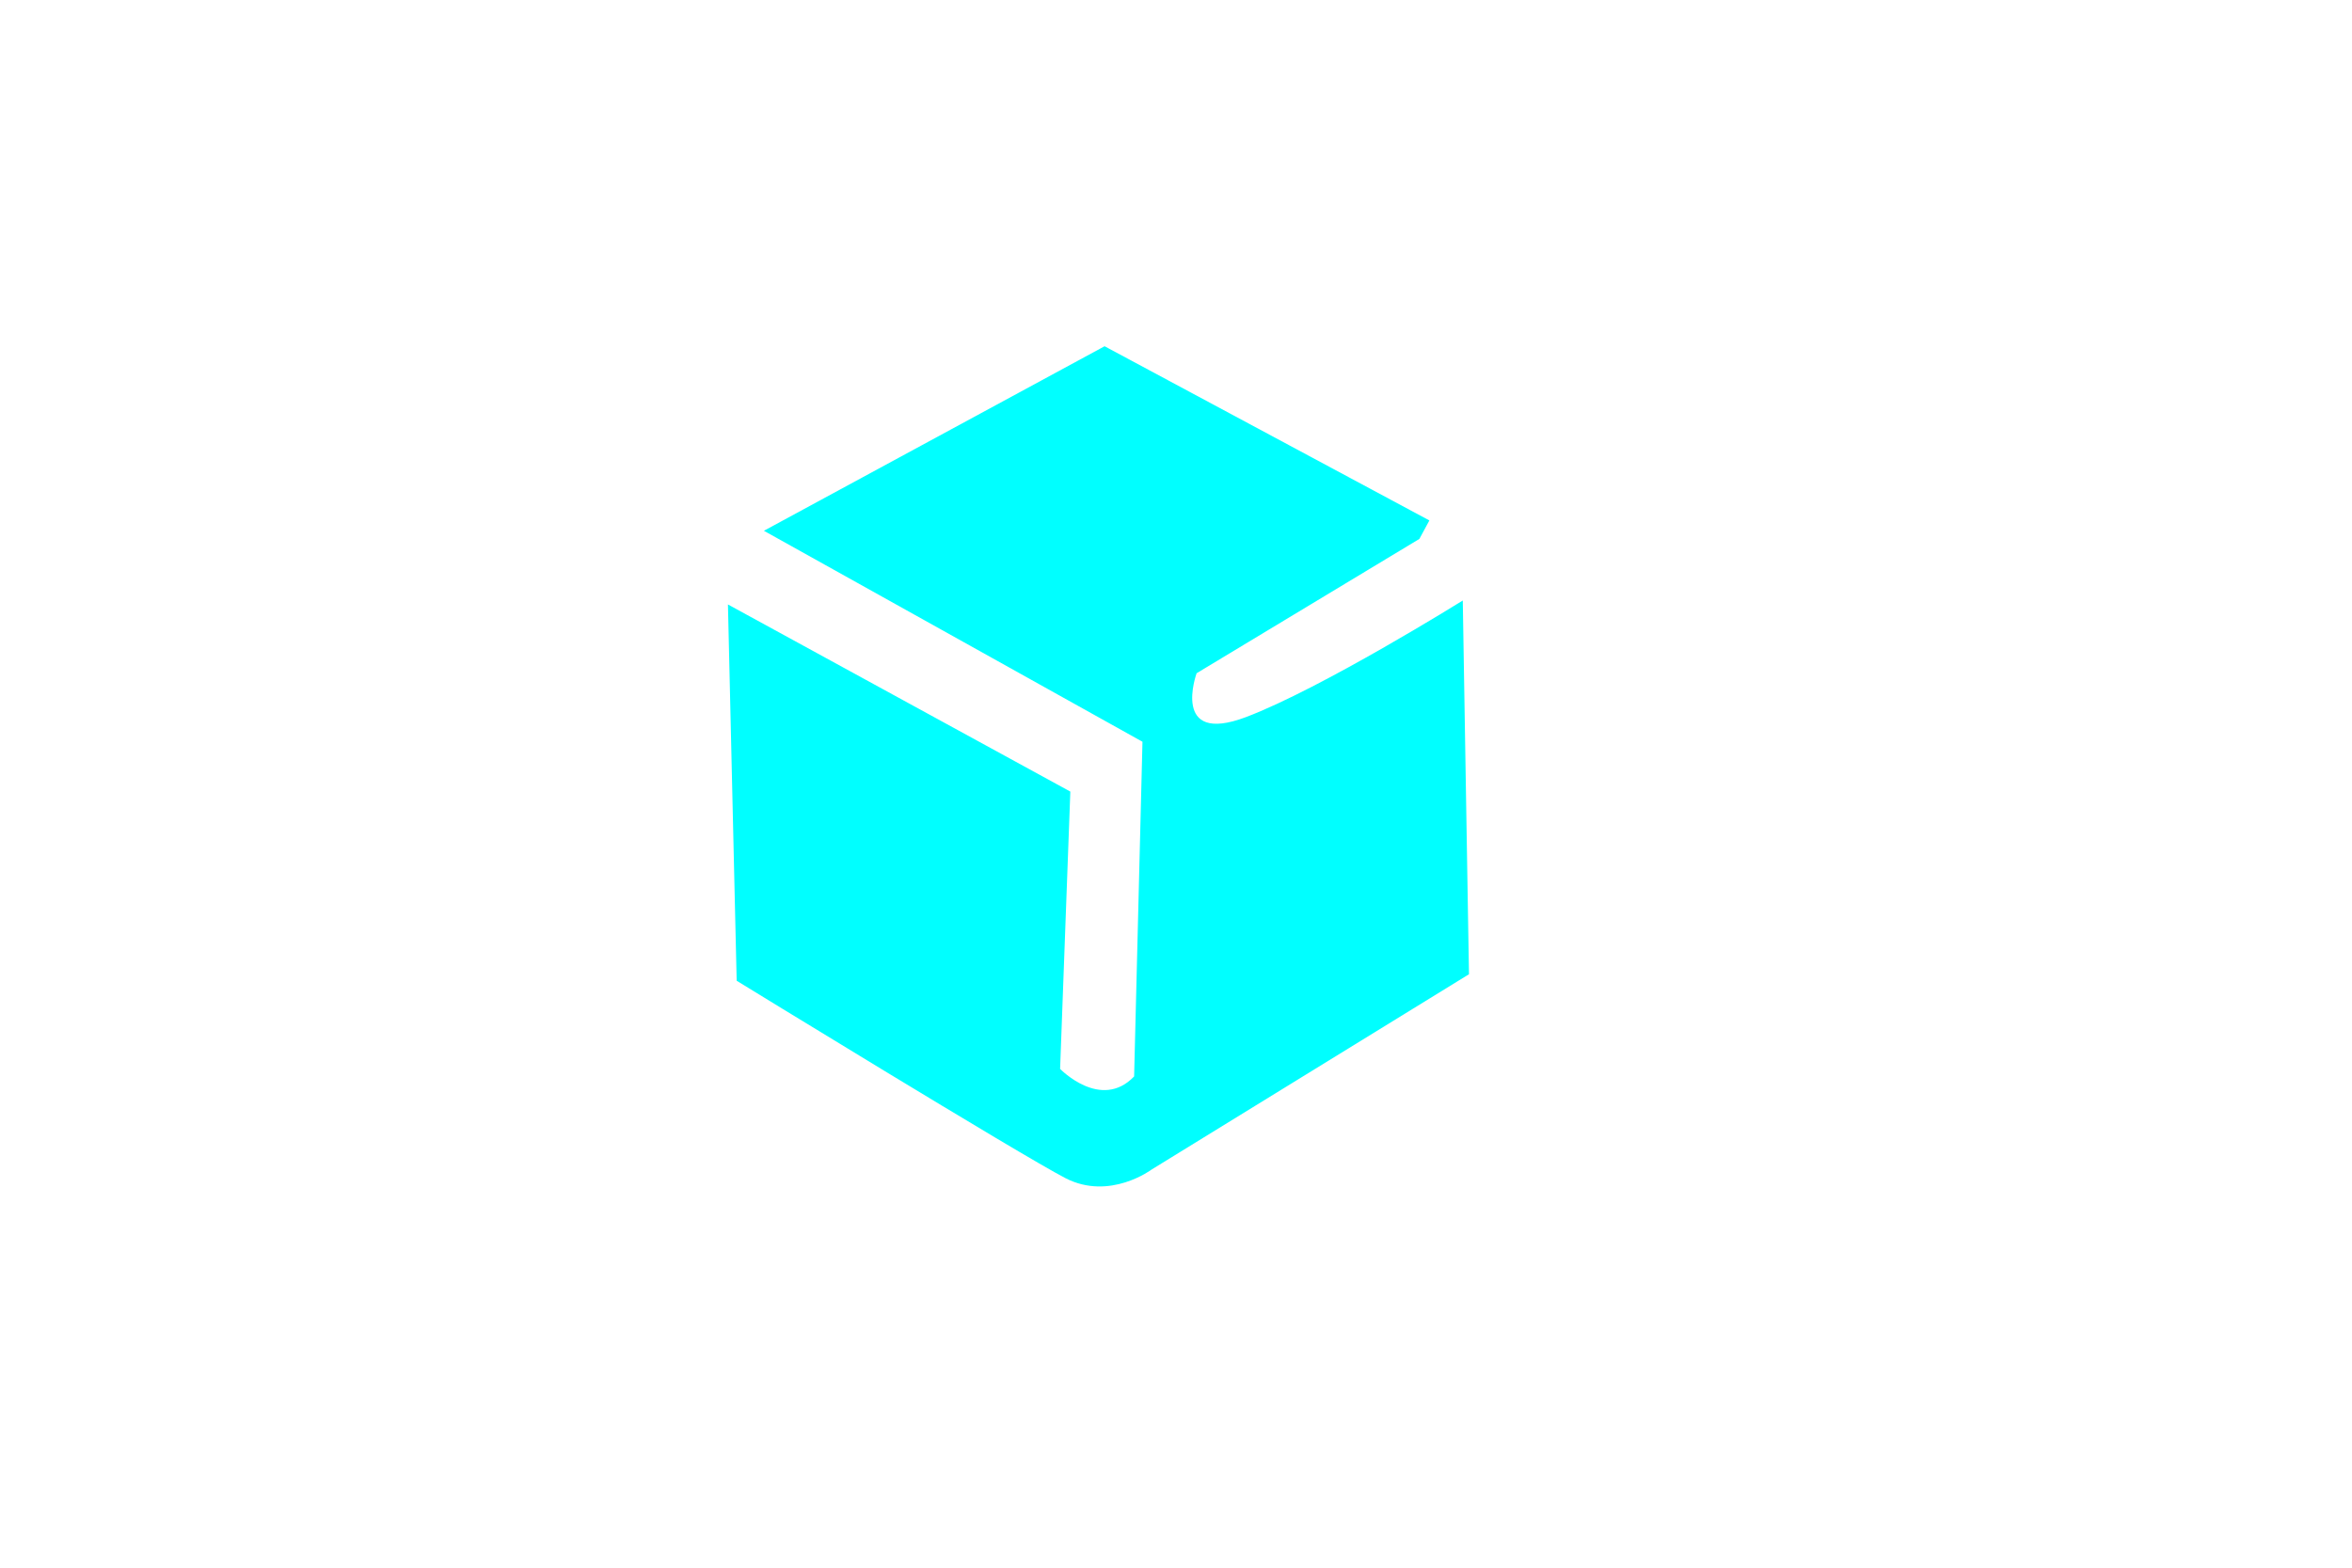
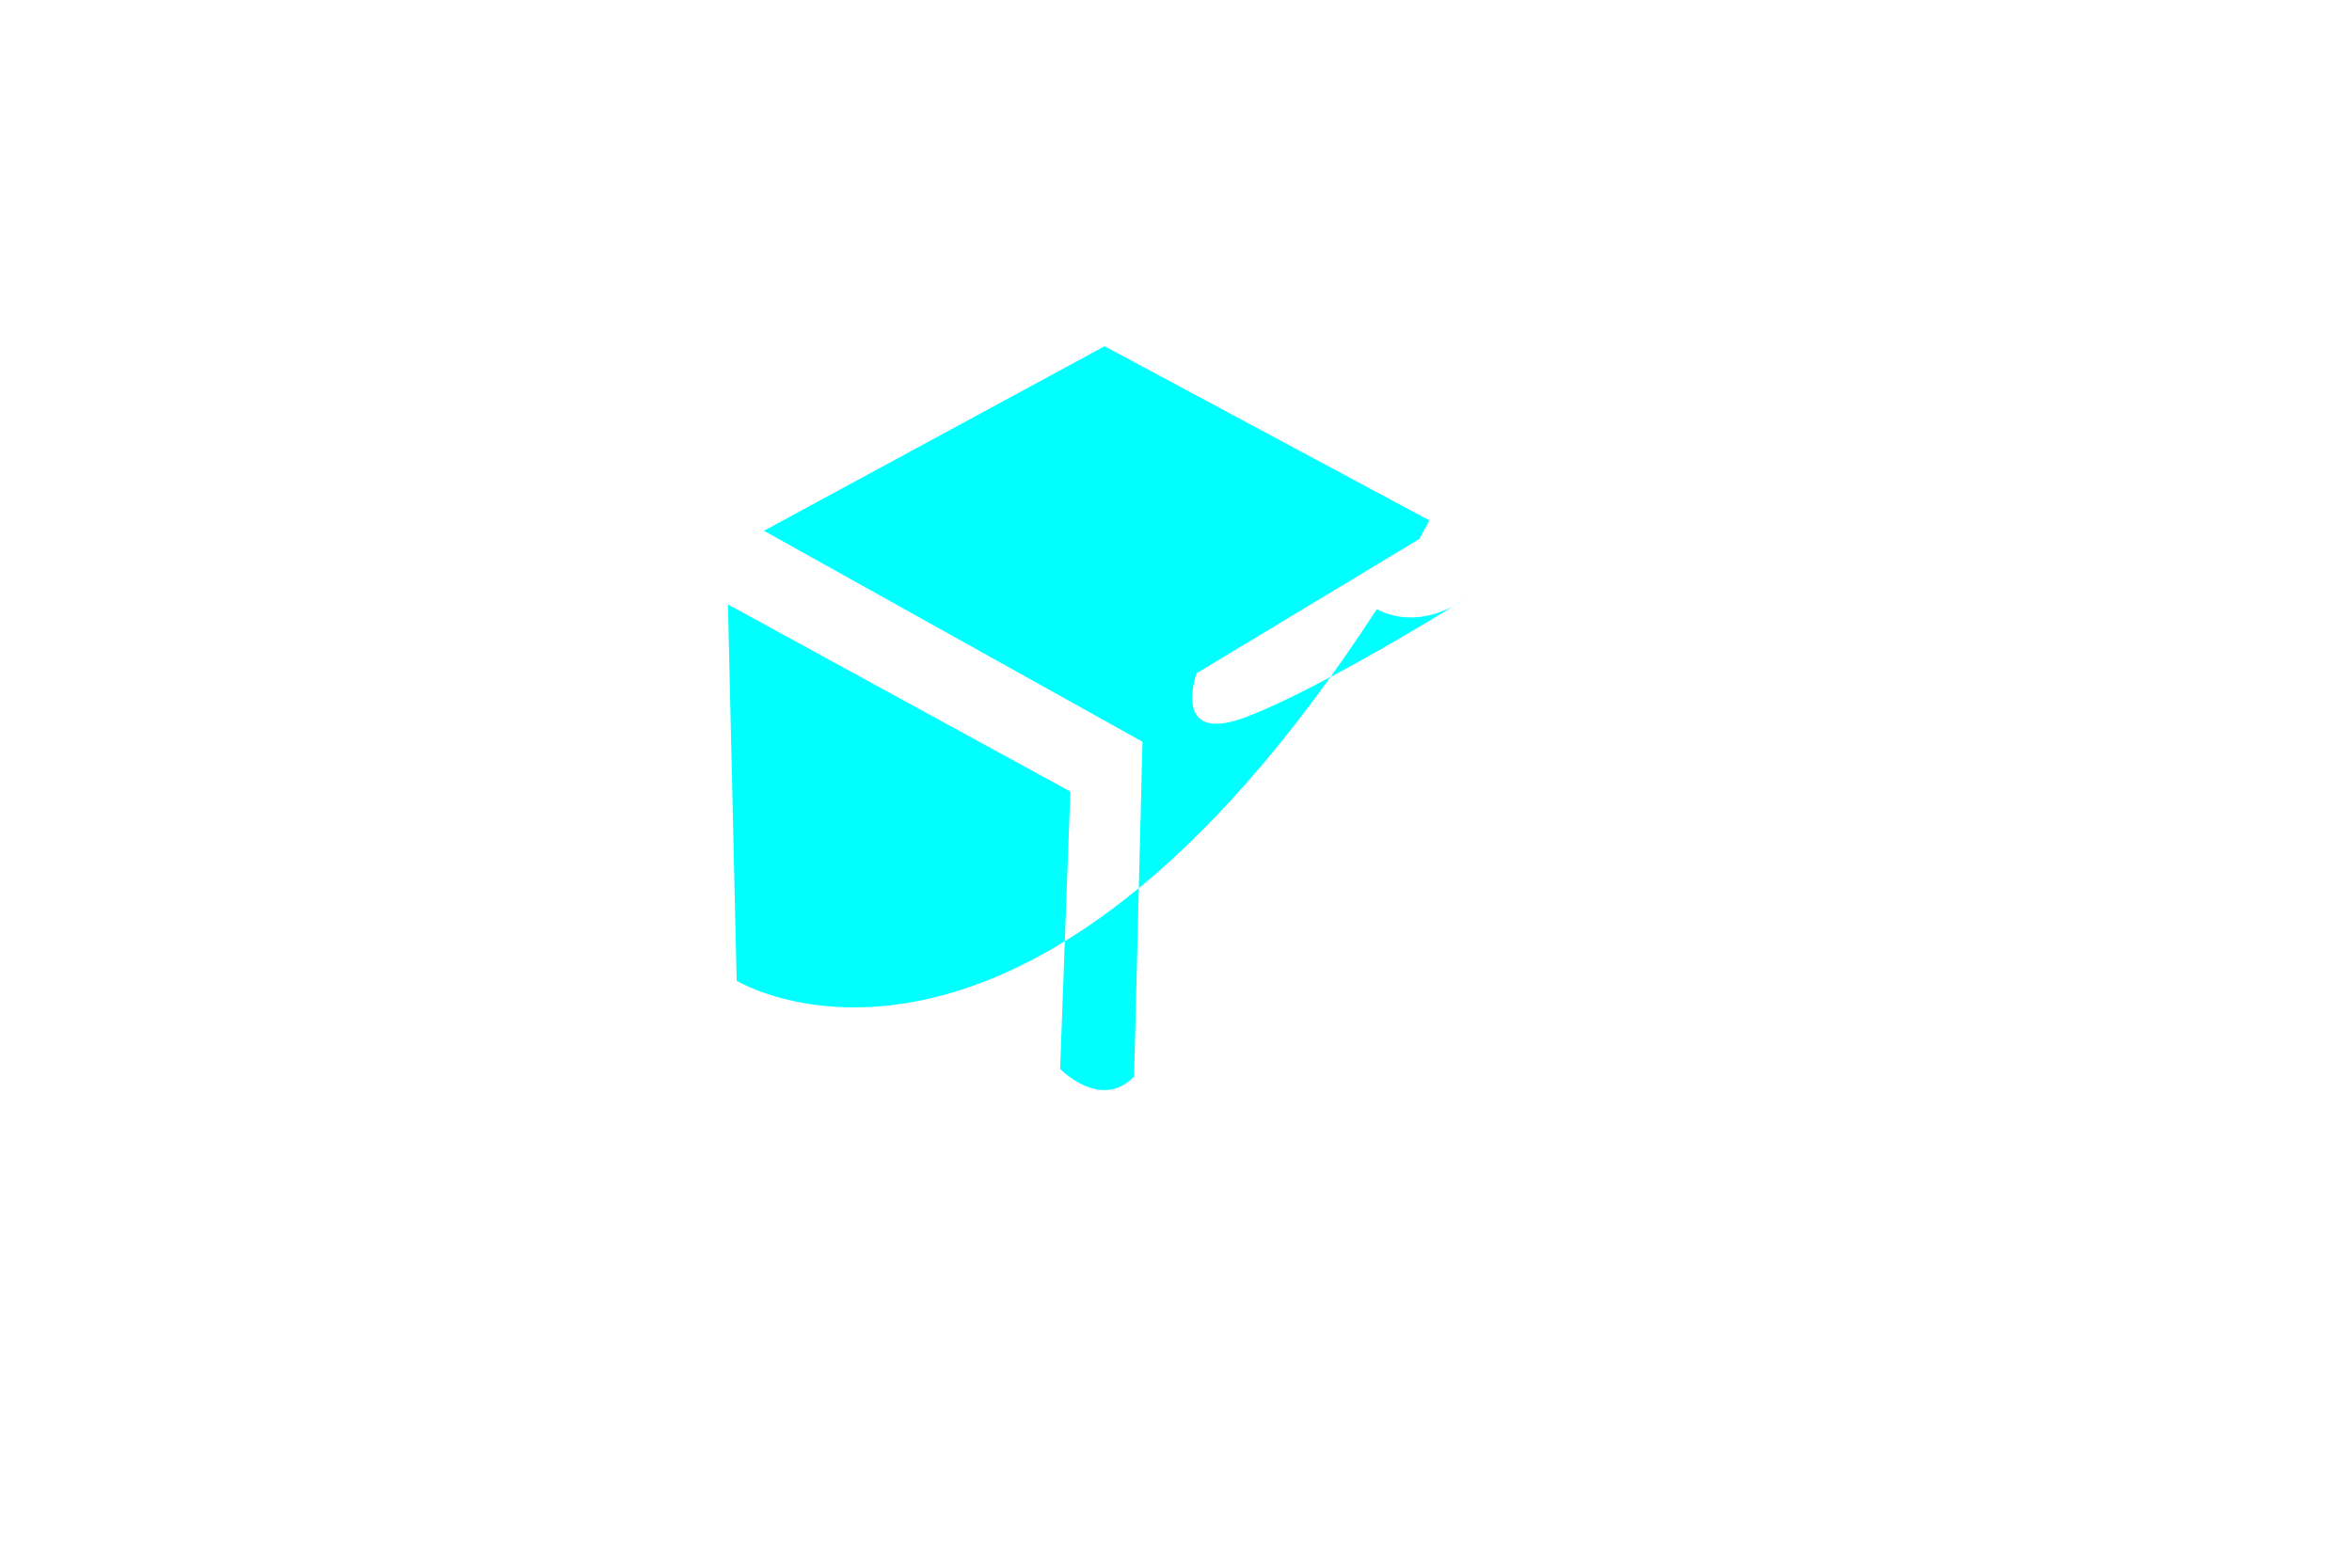
<svg xmlns="http://www.w3.org/2000/svg" xmlns:ns1="http://sodipodi.sourceforge.net/DTD/sodipodi-0.dtd" xmlns:ns2="http://www.inkscape.org/namespaces/inkscape" version="1.1" id="Layer_1" x="0px" y="0px" viewBox="0 0 165 110" style="enable-background:new 0 0 165 110;" xml:space="preserve" ns1:docname="006.svg" ns2:version="1.1 (ce6663b3b7, 2021-05-25)">
  <defs id="defs9" />
  <ns1:namedview id="namedview7" pagecolor="#ffffff" bordercolor="#666666" borderopacity="1.0" ns2:pageshadow="2" ns2:pageopacity="0.0" ns2:pagecheckerboard="0" showgrid="false" ns2:zoom="1.6562685" ns2:cx="86.640544" ns2:cy="52.225833" ns2:window-width="1366" ns2:window-height="703" ns2:window-x="0" ns2:window-y="0" ns2:window-maximized="1" ns2:current-layer="Layer_1" />
  <style type="text/css" id="style2">
	.st0{opacity:0.5;fill:#FFFFFF;}
</style>
-   <path style="fill:#00ffff;fill-opacity:1;stroke:none;stroke-width:0.666px;stroke-linecap:butt;stroke-linejoin:miter;stroke-opacity:1" d="m 99.574,37.814 -15.628,9.425 c 0,0 -1.842,5.081 3.461,3.078 5.303,-2.003 15.212,-8.181 15.212,-8.181 l 0.435,26.224 -22.263,13.702 c 0,0 -2.935,2.201 -6.032,0.612 C 71.662,81.083 51.68,68.816 51.68,68.816 L 51.067,42.413 75.087,55.543 74.37,75.001 c 0,0 2.86,2.959 5.192,0.53 L 80.148,52.047 53.59,37.243 77.49,24.295 100.275,36.518" id="path1268" />
+   <path style="fill:#00ffff;fill-opacity:1;stroke:none;stroke-width:0.666px;stroke-linecap:butt;stroke-linejoin:miter;stroke-opacity:1" d="m 99.574,37.814 -15.628,9.425 c 0,0 -1.842,5.081 3.461,3.078 5.303,-2.003 15.212,-8.181 15.212,-8.181 c 0,0 -2.935,2.201 -6.032,0.612 C 71.662,81.083 51.68,68.816 51.68,68.816 L 51.067,42.413 75.087,55.543 74.37,75.001 c 0,0 2.86,2.959 5.192,0.53 L 80.148,52.047 53.59,37.243 77.49,24.295 100.275,36.518" id="path1268" />
</svg>